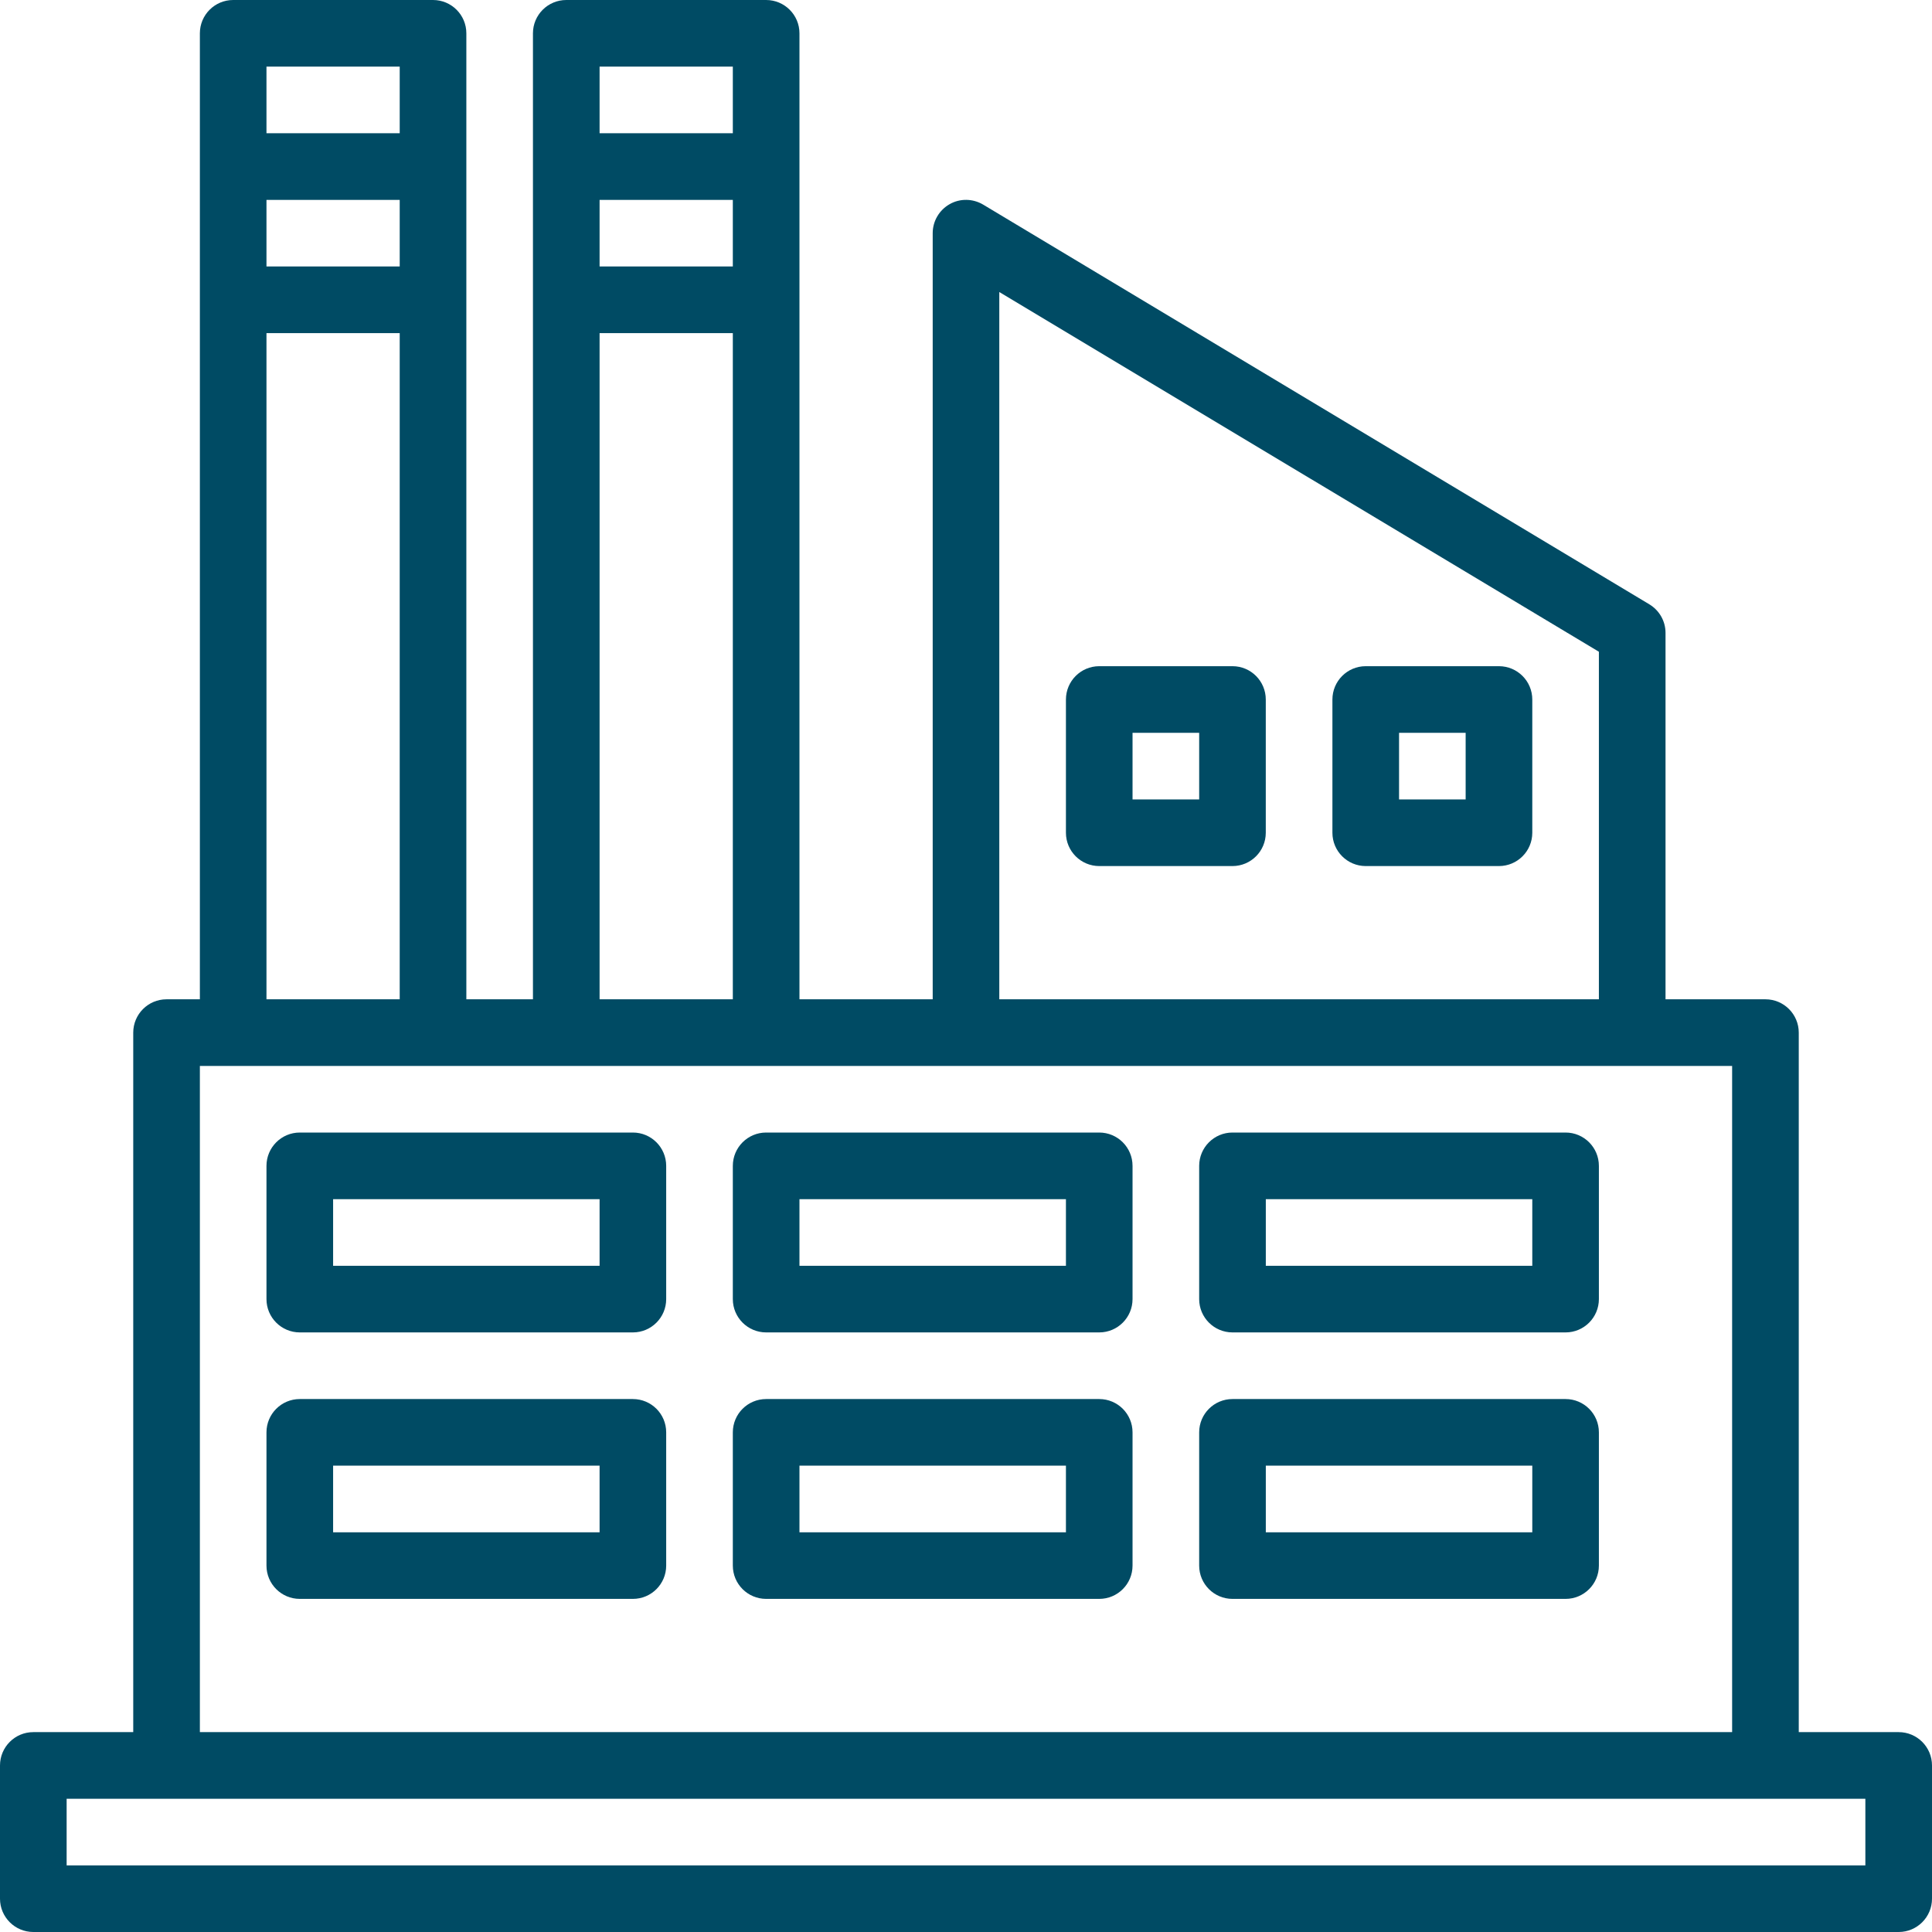
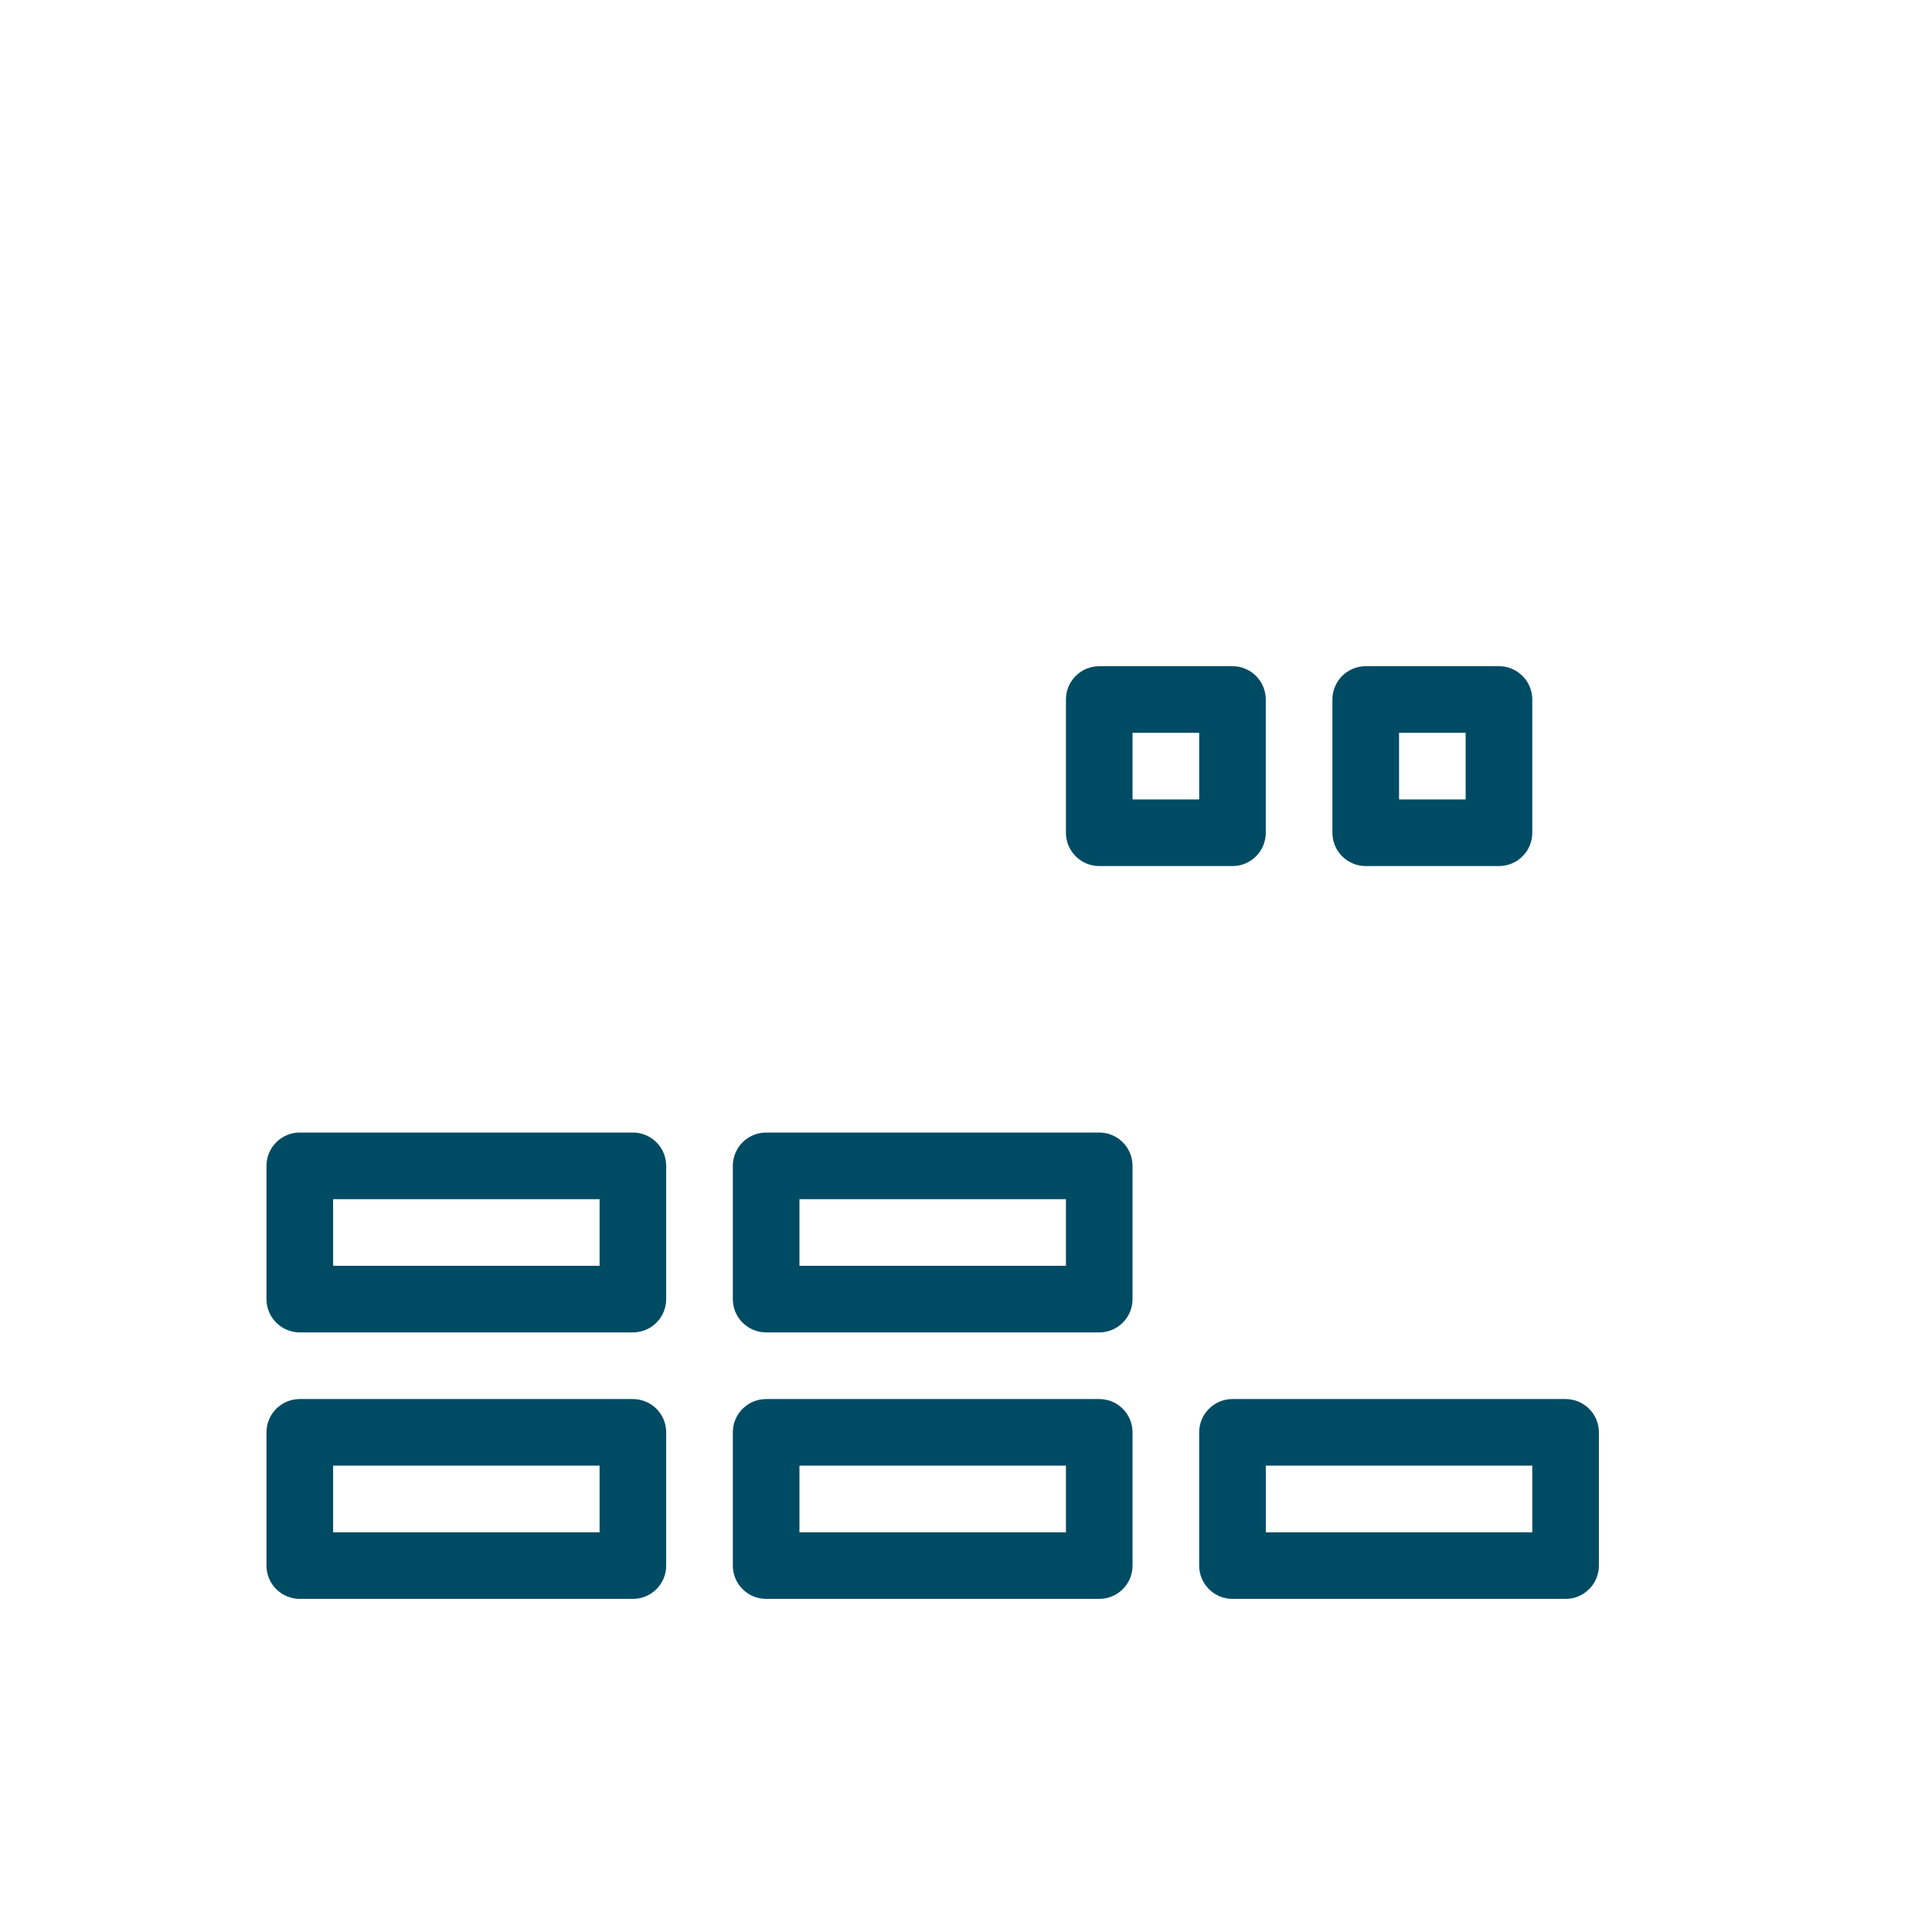
<svg xmlns="http://www.w3.org/2000/svg" width="55" height="55" viewBox="0 0 55 55" fill="none">
-   <path d="M54.052 49.31H51.207V29.397C51.207 28.873 50.782 28.448 50.259 28.448H47.414V18.017C47.414 17.683 47.239 17.376 46.953 17.204L27.987 5.824C27.693 5.65 27.327 5.644 27.033 5.813C26.736 5.982 26.552 6.297 26.552 6.638V28.448H22.759V8.534V4.741V0.948C22.759 0.425 22.334 0 21.81 0H16.121C15.597 0 15.172 0.425 15.172 0.948V4.741V8.534V28.448H13.276V8.534V4.741V0.948C13.276 0.425 12.851 0 12.328 0H6.638C6.114 0 5.69 0.425 5.69 0.948V4.741V8.534V28.448H4.741C4.218 28.448 3.793 28.873 3.793 29.397V49.31H0.948C0.425 49.31 0 49.735 0 50.259V54.052C0 54.575 0.425 55 0.948 55H54.052C54.575 55 55 54.575 55 54.052V50.259C55 49.735 54.575 49.31 54.052 49.31ZM28.448 8.313L45.517 18.554V28.448H28.448V8.313ZM17.069 5.69H20.862V7.586H17.069V5.69ZM20.862 1.897V3.793H17.069V1.897H20.862ZM17.069 9.483H20.862V28.448H17.069V9.483ZM7.586 5.69H11.379V7.586H7.586V5.69ZM11.379 1.897V3.793H7.586V1.897H11.379ZM7.586 9.483H11.379V28.448H7.586V9.483ZM5.69 30.345H6.638H12.328H16.121H21.81H27.5H46.465H49.31V49.31H5.69V30.345ZM53.103 53.103H1.897V51.207H4.741H50.259H53.103V53.103Z" fill="#004B64" />
  <path d="M18.017 32.241H8.534C8.011 32.241 7.586 32.666 7.586 33.19V36.983C7.586 37.506 8.011 37.931 8.534 37.931H18.017C18.541 37.931 18.965 37.506 18.965 36.983V33.19C18.965 32.666 18.541 32.241 18.017 32.241ZM17.069 36.034H9.483V34.138H17.069V36.034Z" fill="#004B64" />
  <path d="M31.293 32.241H21.81C21.287 32.241 20.862 32.666 20.862 33.19V36.983C20.862 37.506 21.287 37.931 21.81 37.931H31.293C31.817 37.931 32.241 37.506 32.241 36.983V33.19C32.241 32.666 31.817 32.241 31.293 32.241ZM30.345 36.034H22.759V34.138H30.345V36.034Z" fill="#004B64" />
-   <path d="M44.569 32.241H35.086C34.563 32.241 34.138 32.666 34.138 33.19V36.983C34.138 37.506 34.563 37.931 35.086 37.931H44.569C45.092 37.931 45.517 37.506 45.517 36.983V33.19C45.517 32.666 45.092 32.241 44.569 32.241ZM43.621 36.034H36.035V34.138H43.621V36.034Z" fill="#004B64" />
  <path d="M18.017 39.828H8.534C8.011 39.828 7.586 40.252 7.586 40.776V44.569C7.586 45.093 8.011 45.517 8.534 45.517H18.017C18.541 45.517 18.965 45.093 18.965 44.569V40.776C18.965 40.252 18.541 39.828 18.017 39.828ZM17.069 43.621H9.483V41.724H17.069V43.621Z" fill="#004B64" />
  <path d="M31.293 39.828H21.81C21.287 39.828 20.862 40.252 20.862 40.776V44.569C20.862 45.093 21.287 45.517 21.81 45.517H31.293C31.817 45.517 32.241 45.093 32.241 44.569V40.776C32.241 40.252 31.817 39.828 31.293 39.828ZM30.345 43.621H22.759V41.724H30.345V43.621Z" fill="#004B64" />
  <path d="M44.569 39.828H35.086C34.563 39.828 34.138 40.252 34.138 40.776V44.569C34.138 45.093 34.563 45.517 35.086 45.517H44.569C45.092 45.517 45.517 45.093 45.517 44.569V40.776C45.517 40.252 45.092 39.828 44.569 39.828ZM43.621 43.621H36.035V41.724H43.621V43.621Z" fill="#004B64" />
  <path d="M35.086 18.965H31.293C30.77 18.965 30.345 19.39 30.345 19.914V23.707C30.345 24.23 30.77 24.655 31.293 24.655H35.086C35.61 24.655 36.034 24.23 36.034 23.707V19.914C36.034 19.39 35.61 18.965 35.086 18.965ZM34.138 22.758H32.241V20.862H34.138V22.758Z" fill="#004B64" />
  <path d="M42.672 18.965H38.879C38.356 18.965 37.931 19.39 37.931 19.914V23.707C37.931 24.23 38.356 24.655 38.879 24.655H42.672C43.196 24.655 43.621 24.23 43.621 23.707V19.914C43.621 19.39 43.196 18.965 42.672 18.965ZM41.724 22.758H39.828V20.862H41.724V22.758Z" fill="#004B64" />
</svg>